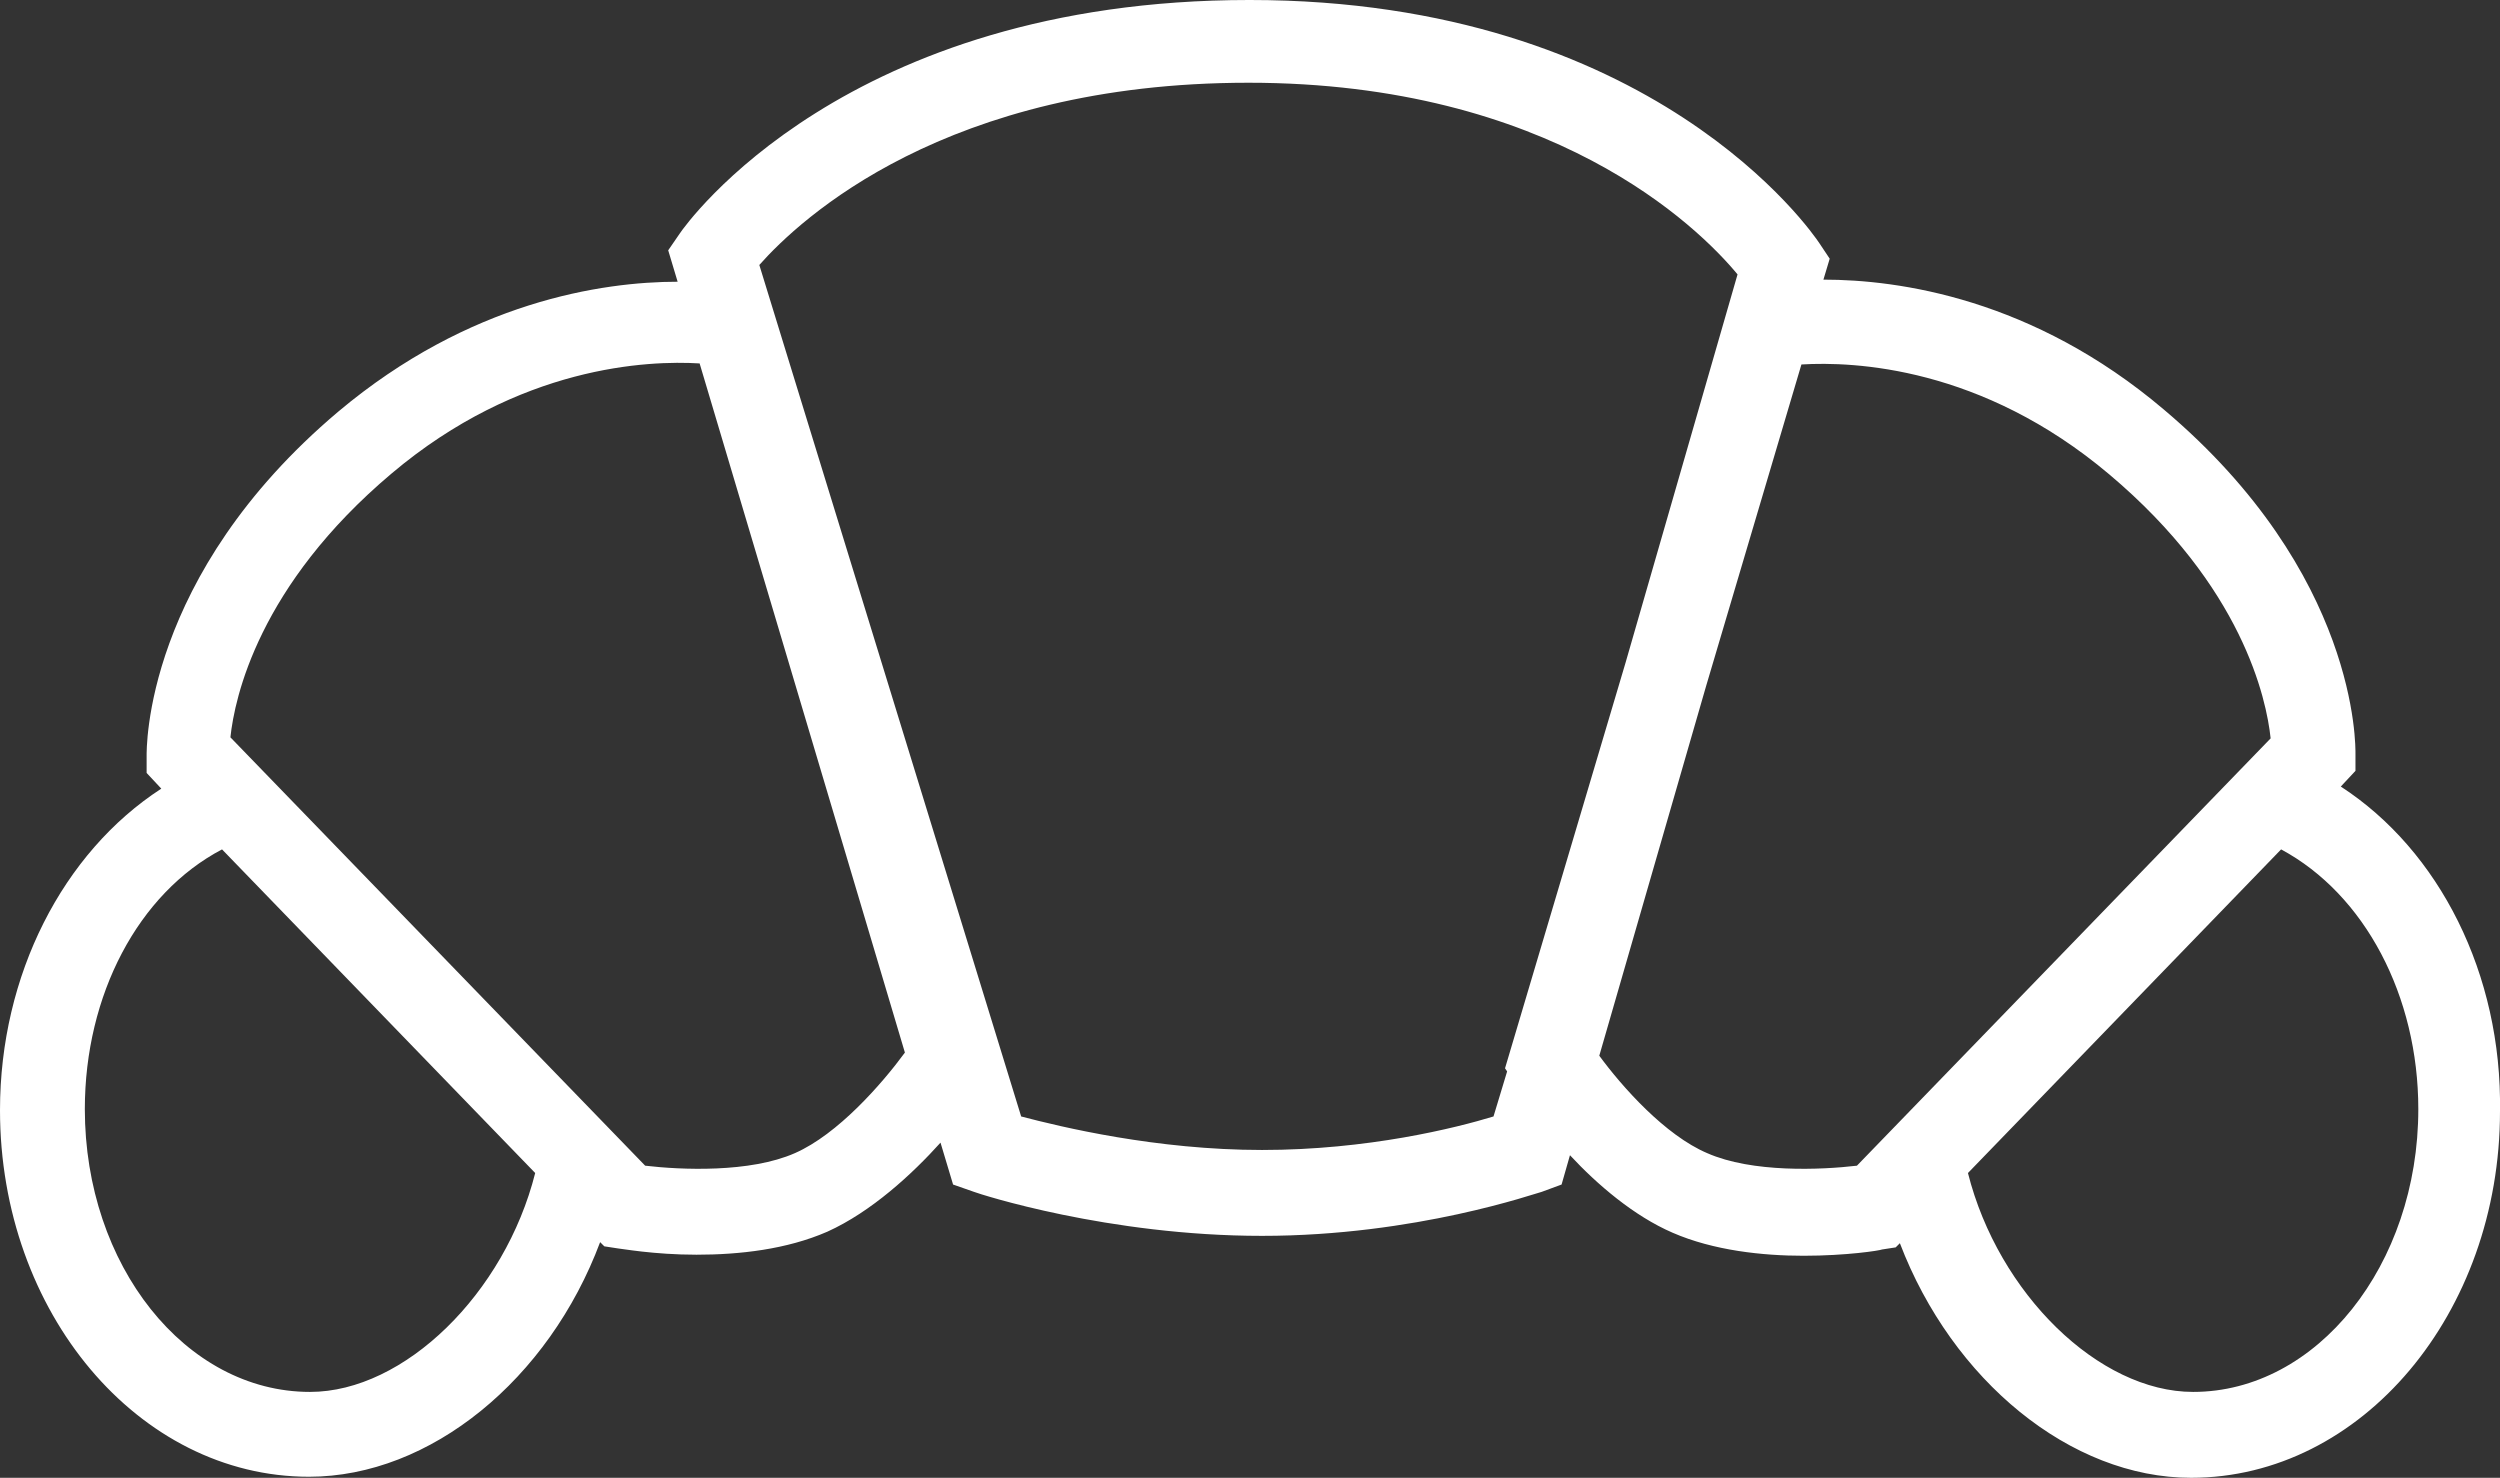
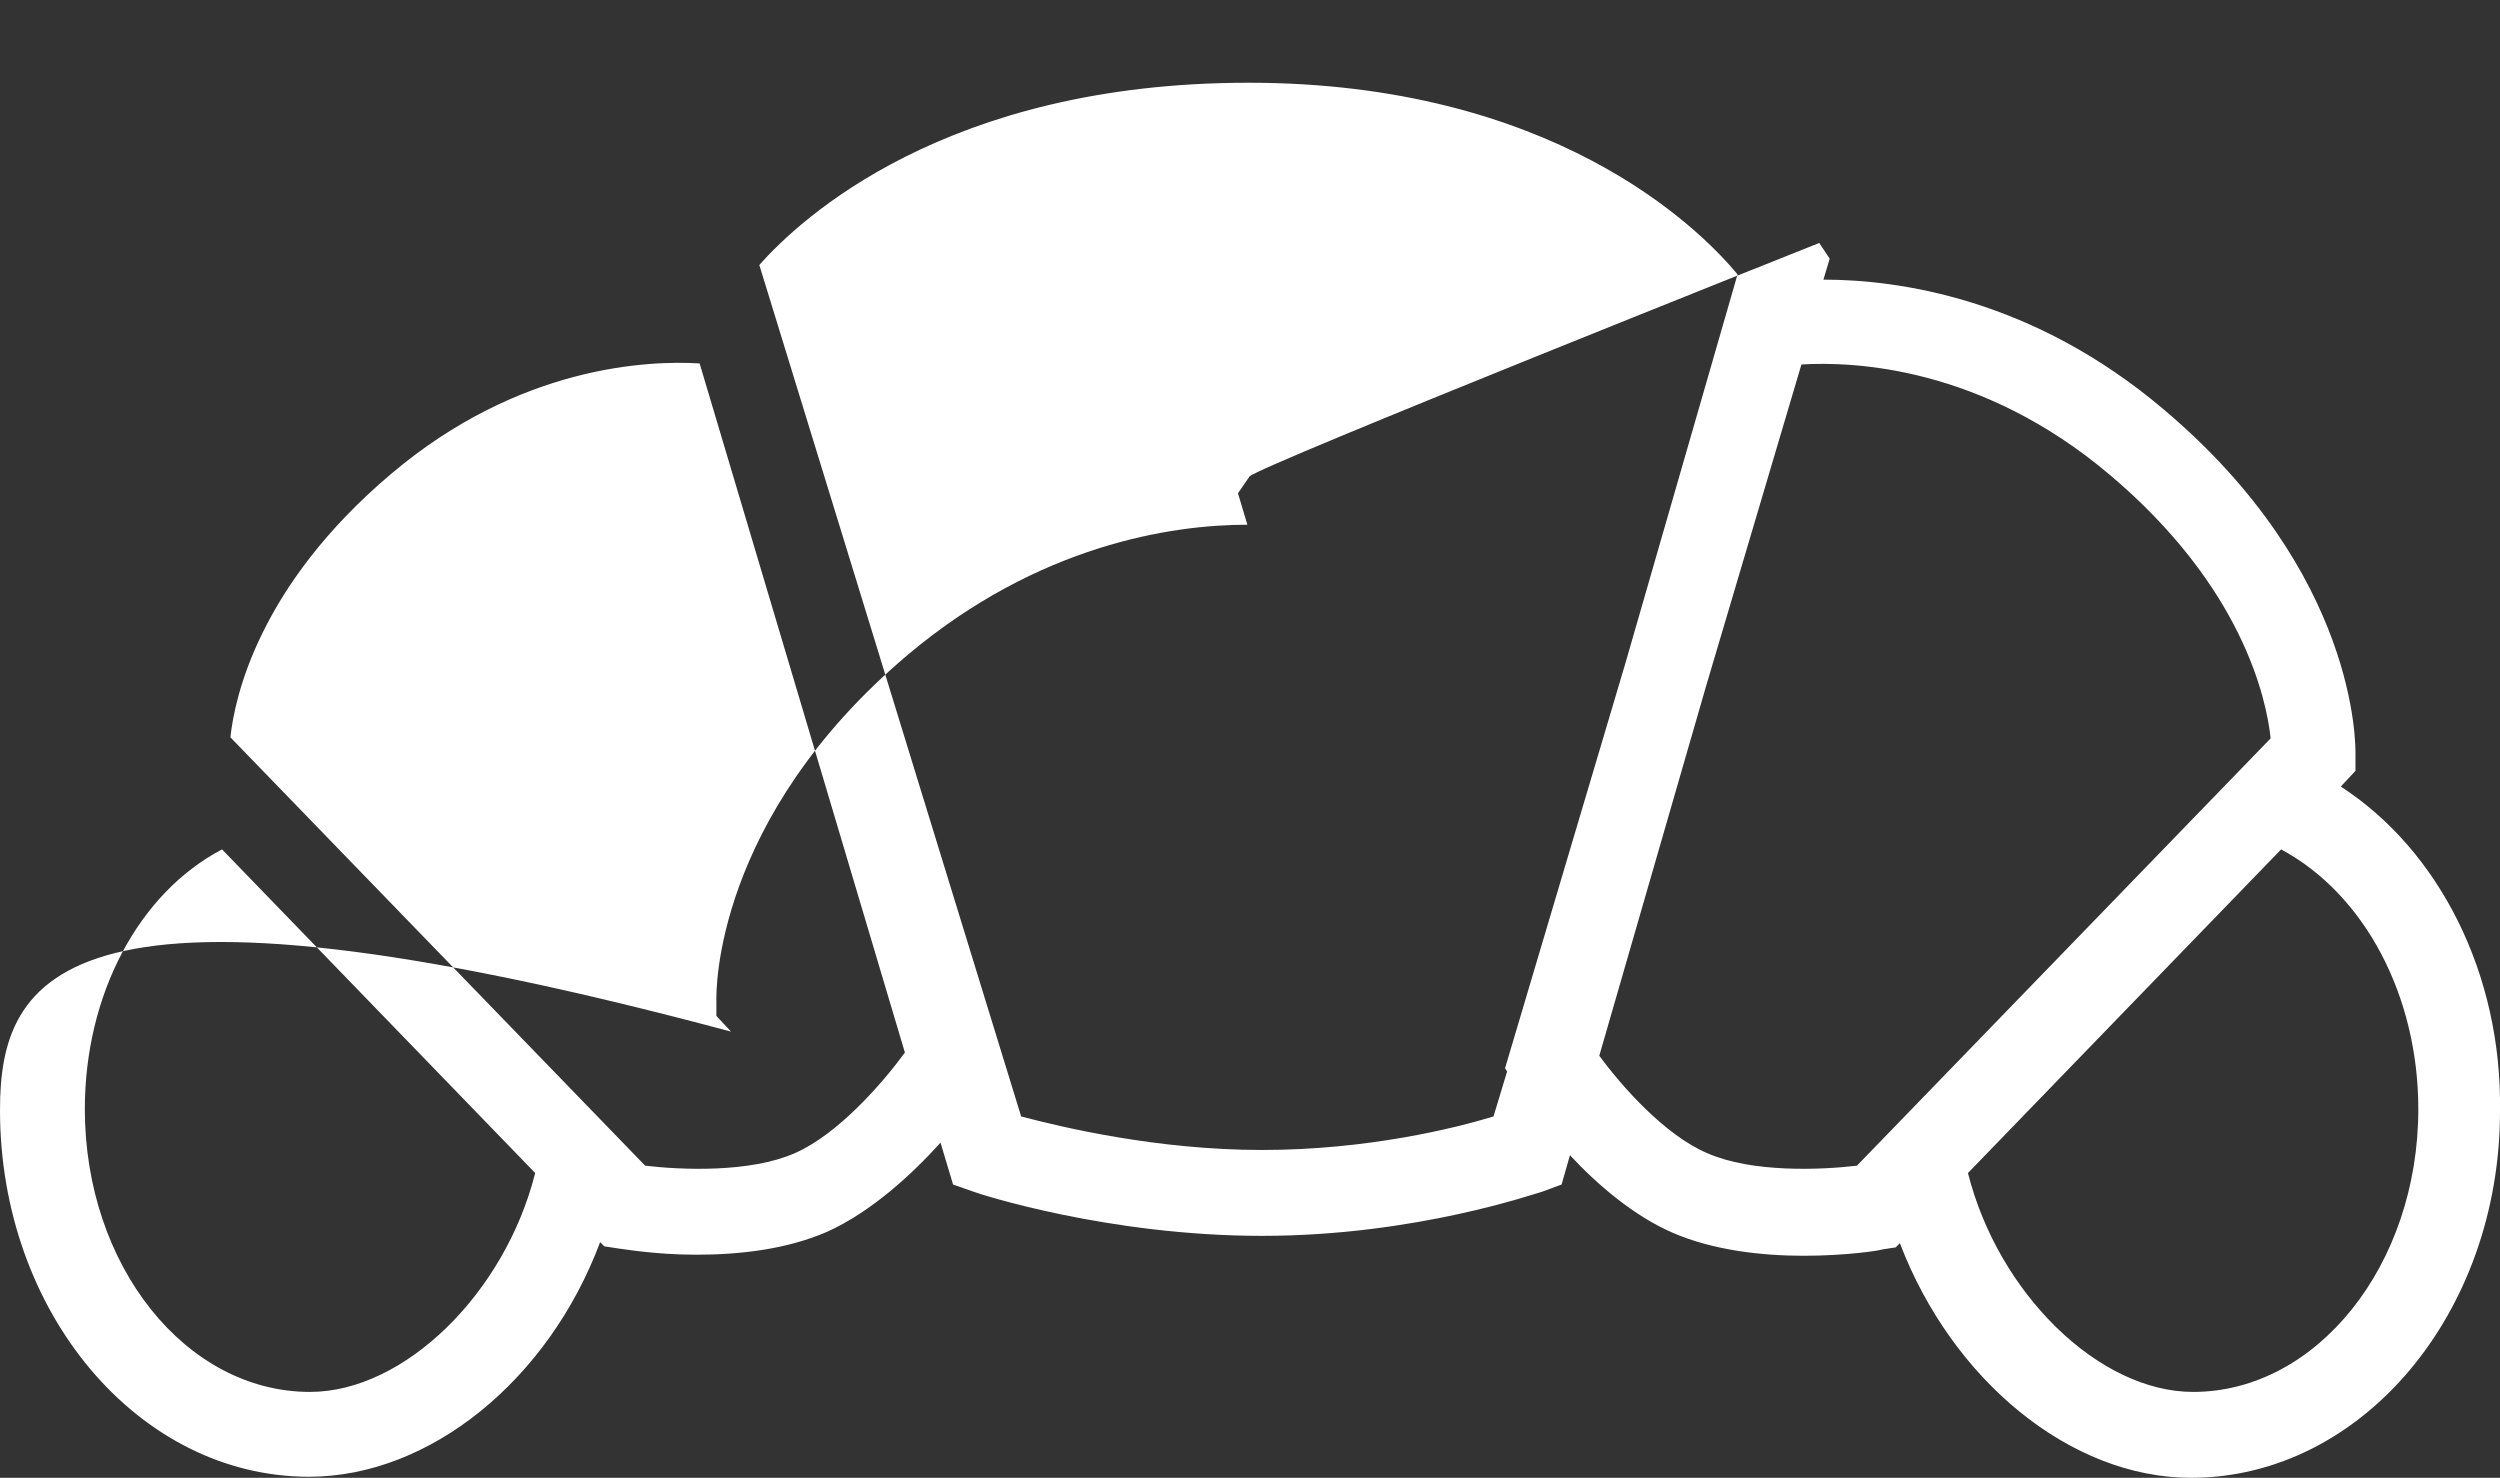
<svg xmlns="http://www.w3.org/2000/svg" id="Calque_2" data-name="Calque 2" viewBox="0 0 238.7 141.1">
  <rect x="0" y="0" width="238.7" height="141.1" fill="#333333" stroke="none" />
  <defs>
    <style>
      .cls-1 {
        fill: #fff;
      }
    </style>
  </defs>
  <g id="Calque_1-2" data-name="Calque 1">
-     <path class="cls-1" d="M223.5,75.1l1.4-1.5v-1.6c0-.7,.3-17.2-18.3-32.9-12.5-10.6-25.3-12.4-32.5-12.4l.6-2-1-1.5c-.6-.9-15.8-23.2-54.4-23.2s-53.8,21.4-54.4,22.3l-1.1,1.6,.9,3c-7.2,0-19.9,1.9-32.4,12.4-18.6,15.7-18.3,32.3-18.3,32.9v1.6l1.4,1.5C6,81.4,0,93.1,0,106c0,19.3,13.2,35,29.5,35,11.6,0,22.9-9.3,27.8-22.4l.4,.4,1.3,.2c.2,0,3.4,.6,7.5,.6s8.6-.5,12.5-2.2c4.2-1.9,8.1-5.5,10.8-8.5l1.2,4,2,.7c.5,.2,12.8,4.2,27.5,4.2s26.2-4.1,26.7-4.2l1.9-.7,.8-2.8c2.6,2.8,6.1,5.8,9.8,7.4,3.9,1.7,8.6,2.2,12.5,2.2,4.1,0,7.3-.5,7.5-.6l1.3-.2,.4-.4c5,13.1,16.3,22.4,27.8,22.4,16.3,0,29.5-15.7,29.5-35,.2-13.1-5.8-24.9-15.2-31ZM29.6,132.9c-11.9,0-21.5-12.1-21.5-27,0-10.9,5.1-20.6,13.1-24.8l29.9,30.9c-2.9,11.5-12.5,20.9-21.5,20.9Zm46.3-22.8c-4.3,1.9-10.9,1.6-14.3,1.2L22,70.4c.4-3.8,2.7-14.5,15.4-25.2,12.2-10.3,24.5-10.8,29.4-10.5l19.6,65.8c-2.2,3-6.4,7.8-10.5,9.6Zm67.8-8.1l.2,.3-1.3,4.3c-3.6,1.1-12,3.2-22.1,3.2s-19.2-2.2-23-3.2L72.5,25.3c3.9-4.4,17.8-17.4,46.7-17.4s42.9,13.7,46.7,18.3l-10.7,37.1-11.5,38.7Zm33.6,9.3c-3.4,.4-10,.7-14.3-1.2-4-1.7-8.1-6.3-10.3-9.3l10.2-35.3,9.1-30.7c5-.3,17.2,.2,29.4,10.5,12.7,10.7,15,21.4,15.4,25.2l-39.5,40.8Zm32.1,21.6c-9,0-18.6-9.4-21.5-20.9l29.9-30.9c8,4.3,13.1,14,13.1,24.8,0,14.9-9.7,27-21.5,27Z" />
+     <path class="cls-1" d="M223.5,75.1l1.4-1.5v-1.6c0-.7,.3-17.2-18.3-32.9-12.5-10.6-25.3-12.4-32.5-12.4l.6-2-1-1.5s-53.8,21.4-54.4,22.3l-1.1,1.6,.9,3c-7.2,0-19.9,1.9-32.4,12.4-18.6,15.7-18.3,32.3-18.3,32.9v1.6l1.4,1.5C6,81.4,0,93.1,0,106c0,19.3,13.2,35,29.5,35,11.6,0,22.9-9.3,27.8-22.4l.4,.4,1.3,.2c.2,0,3.4,.6,7.5,.6s8.6-.5,12.5-2.2c4.2-1.9,8.1-5.5,10.8-8.5l1.2,4,2,.7c.5,.2,12.8,4.2,27.5,4.2s26.2-4.1,26.7-4.2l1.9-.7,.8-2.8c2.6,2.8,6.1,5.8,9.8,7.4,3.9,1.7,8.6,2.2,12.5,2.2,4.1,0,7.3-.5,7.5-.6l1.3-.2,.4-.4c5,13.1,16.3,22.4,27.8,22.4,16.3,0,29.5-15.7,29.5-35,.2-13.1-5.8-24.9-15.2-31ZM29.6,132.9c-11.9,0-21.5-12.1-21.5-27,0-10.9,5.1-20.6,13.1-24.8l29.9,30.9c-2.9,11.5-12.5,20.9-21.5,20.9Zm46.3-22.8c-4.3,1.9-10.9,1.6-14.3,1.2L22,70.4c.4-3.8,2.7-14.5,15.4-25.2,12.2-10.3,24.5-10.8,29.4-10.5l19.6,65.8c-2.2,3-6.4,7.8-10.5,9.6Zm67.8-8.1l.2,.3-1.3,4.3c-3.6,1.1-12,3.2-22.1,3.2s-19.2-2.2-23-3.2L72.5,25.3c3.9-4.4,17.8-17.4,46.7-17.4s42.9,13.7,46.7,18.3l-10.7,37.1-11.5,38.7Zm33.6,9.3c-3.4,.4-10,.7-14.3-1.2-4-1.7-8.1-6.3-10.3-9.3l10.2-35.3,9.1-30.7c5-.3,17.2,.2,29.4,10.5,12.7,10.7,15,21.4,15.4,25.2l-39.5,40.8Zm32.1,21.6c-9,0-18.6-9.4-21.5-20.9l29.9-30.9c8,4.3,13.1,14,13.1,24.8,0,14.9-9.7,27-21.5,27Z" />
  </g>
</svg>